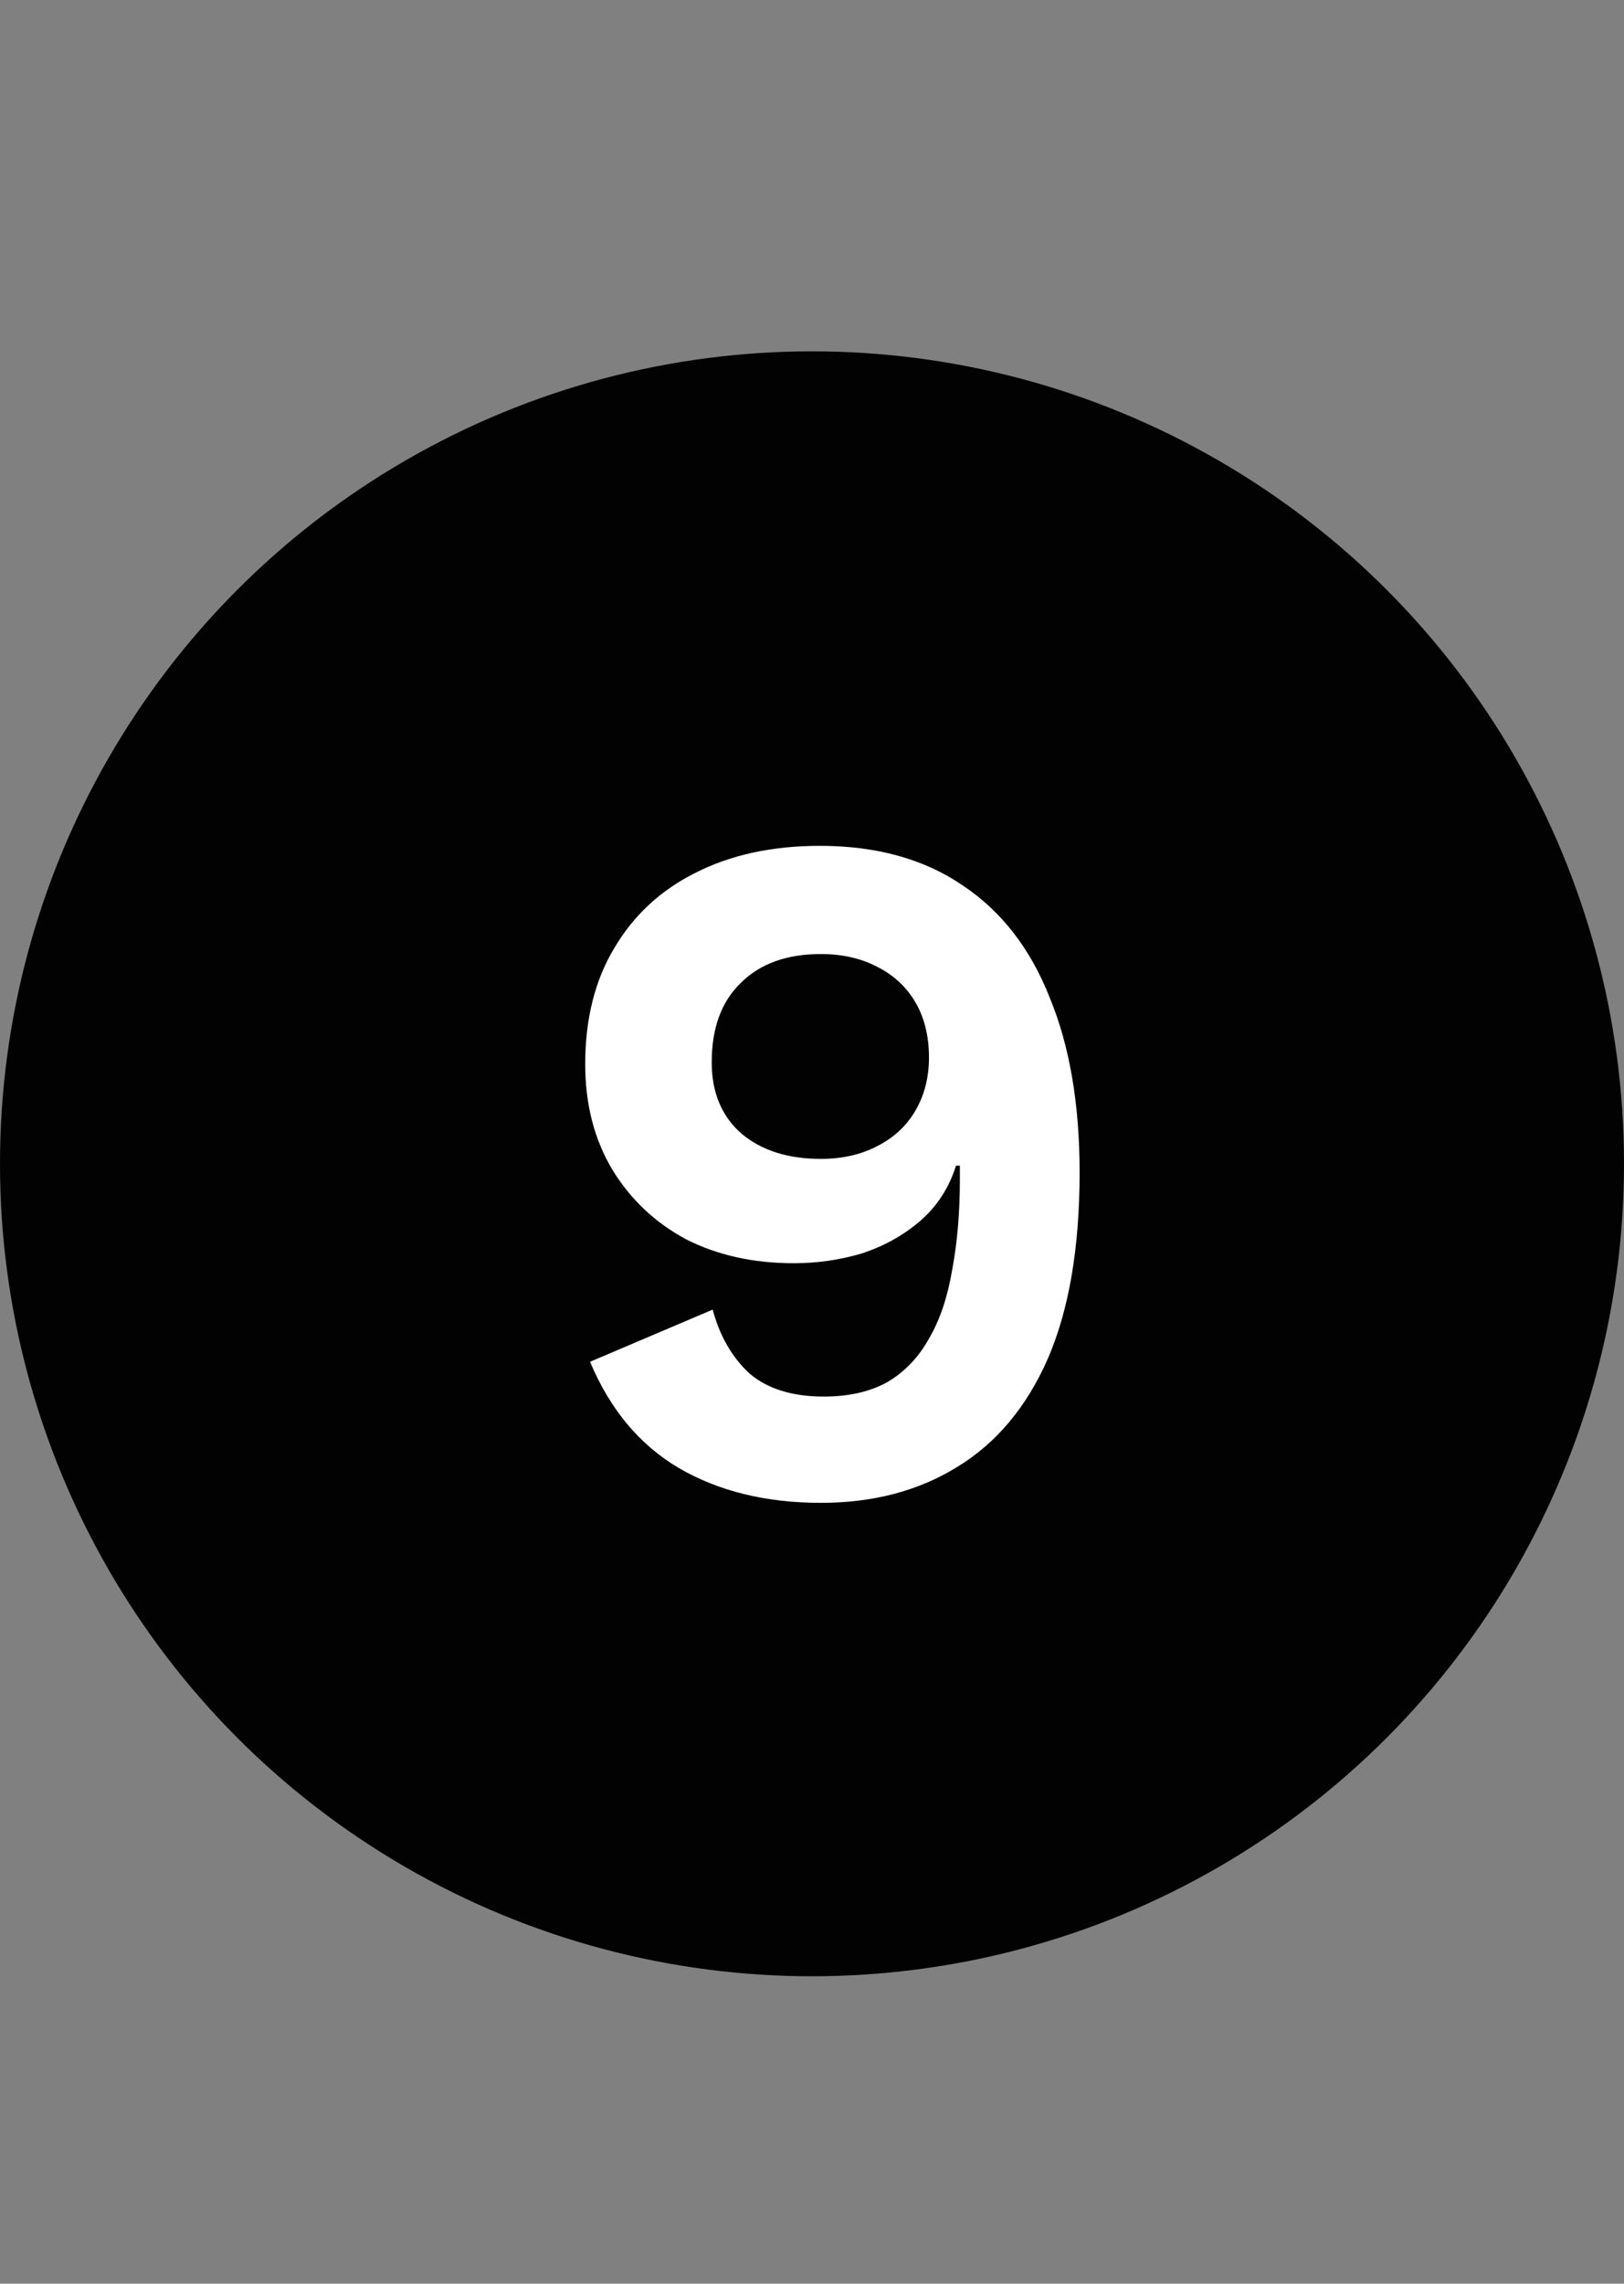
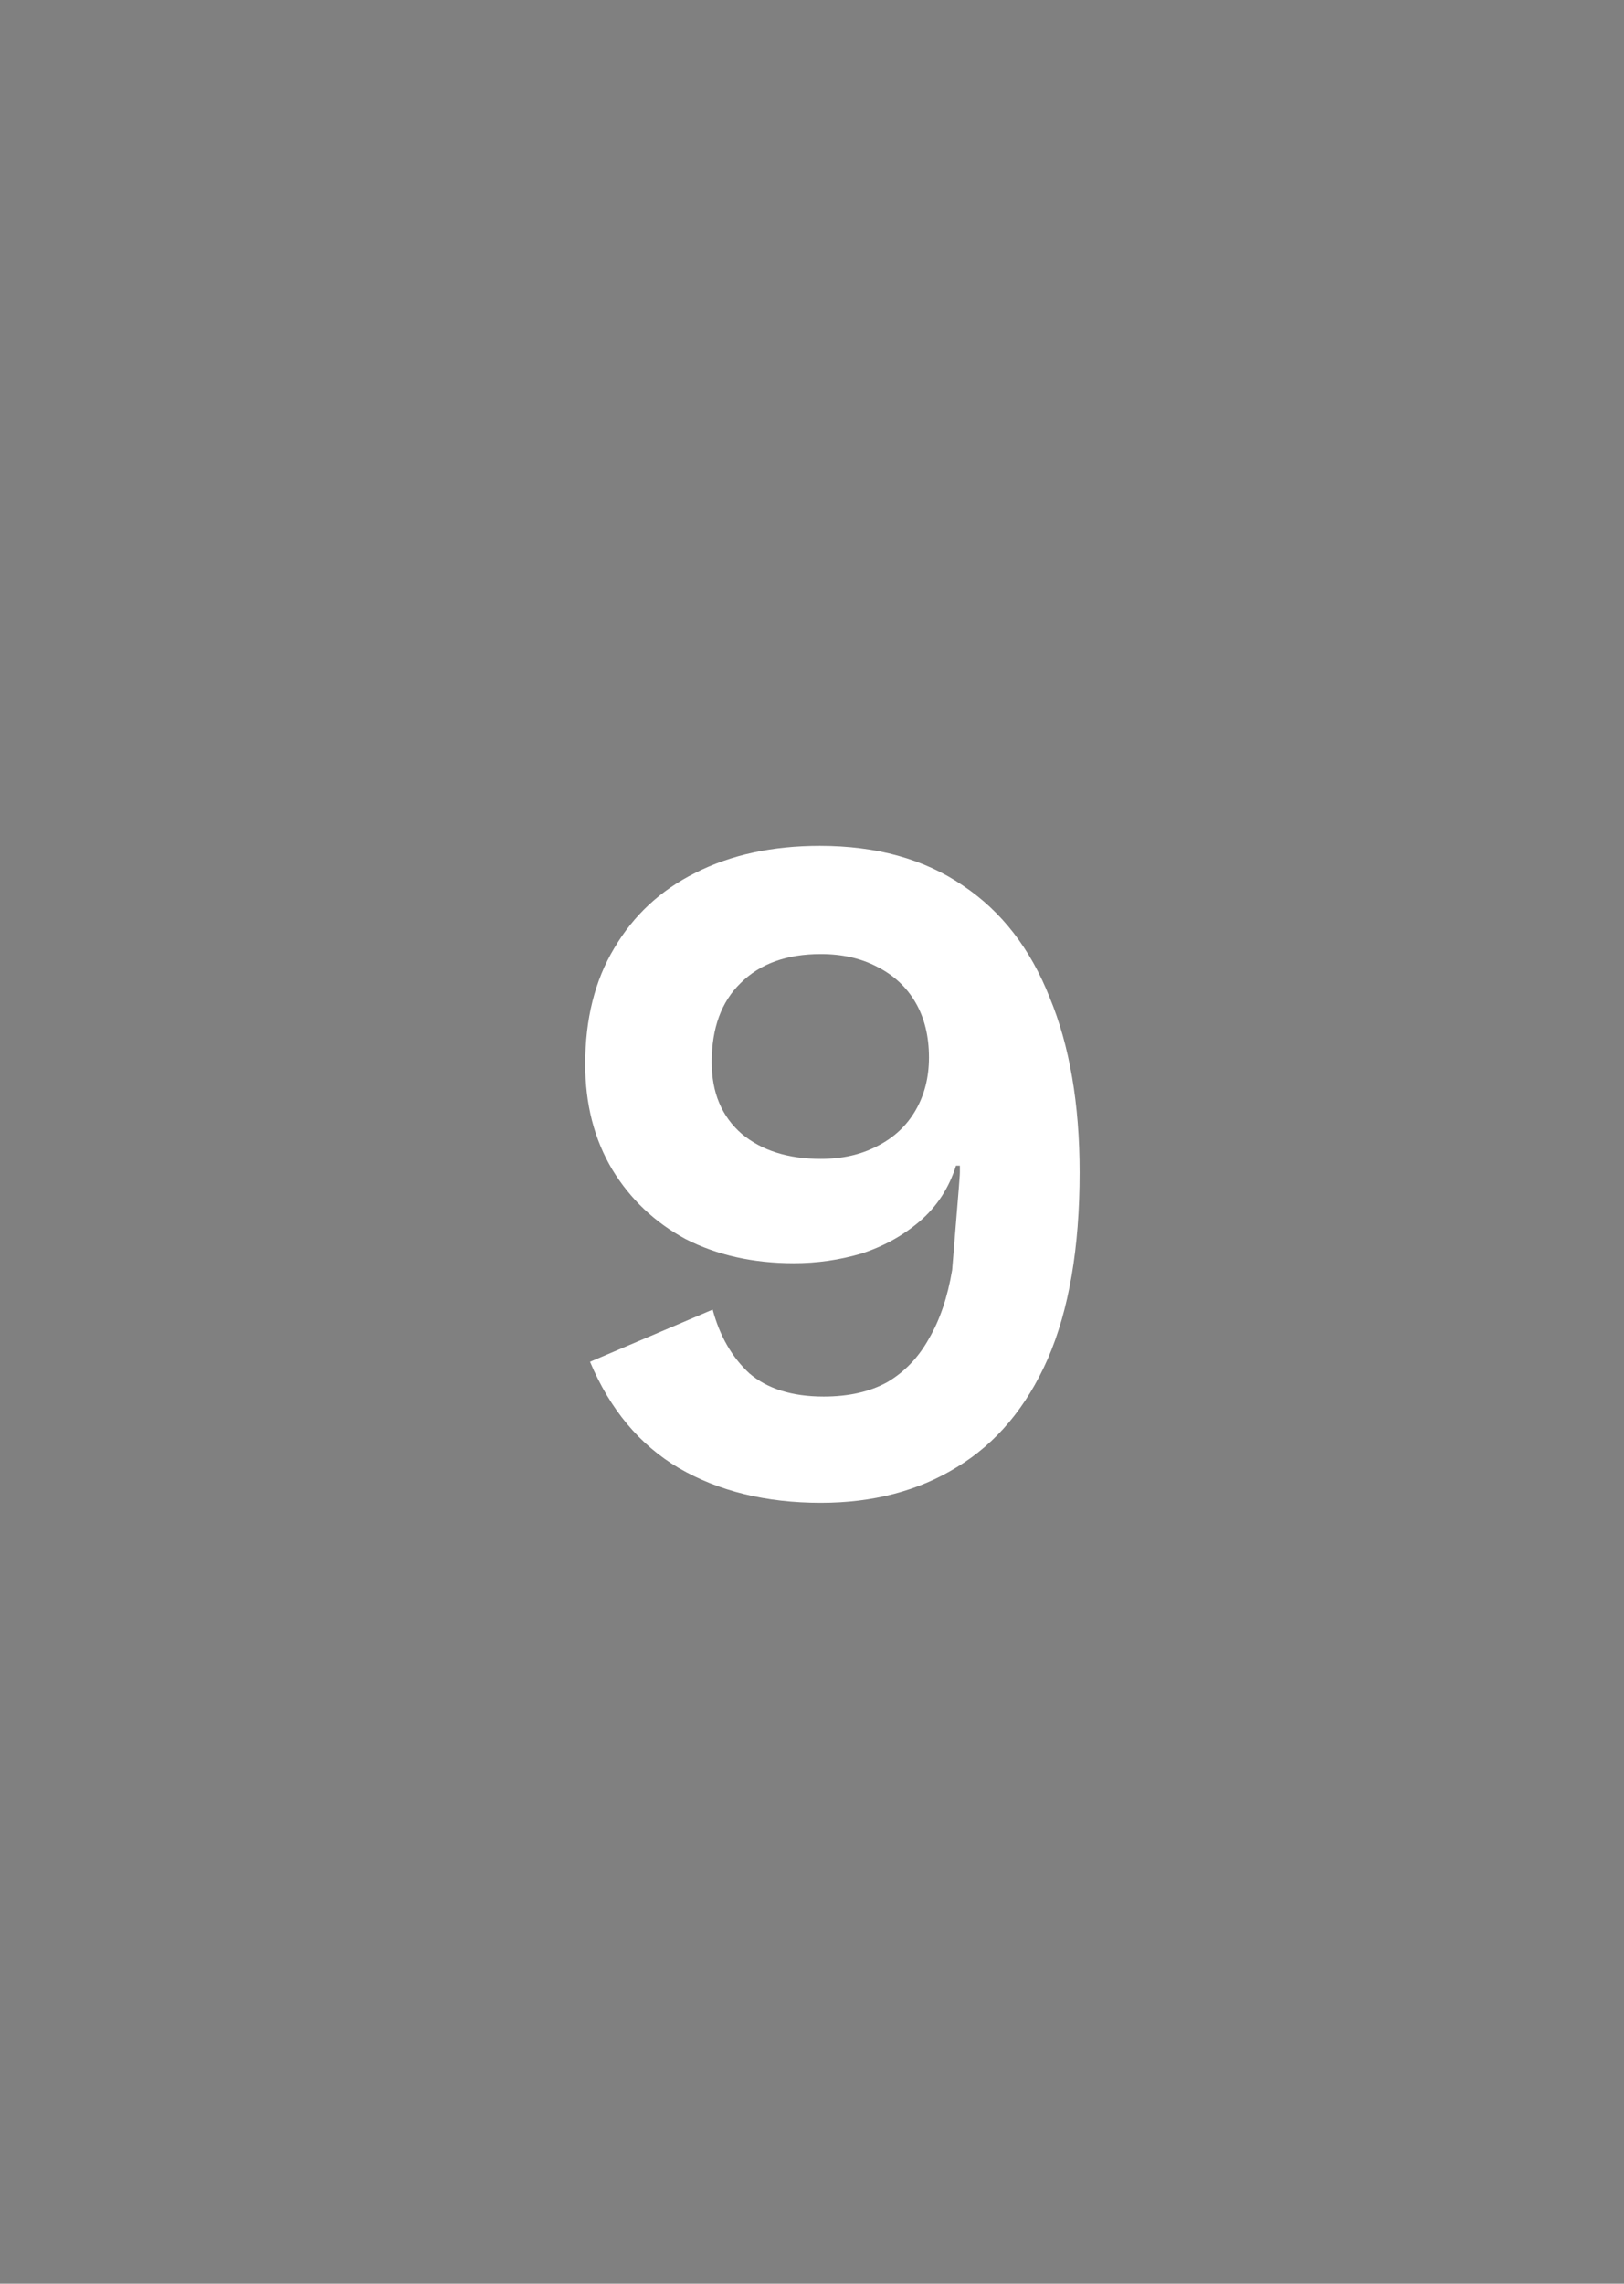
<svg xmlns="http://www.w3.org/2000/svg" width="37" height="52" viewBox="0 0 37 52" fill="none">
  <rect x="0" y="0" width="37" height="52" fill="#808080" stroke="none" />
-   <circle cx="18.5" cy="26.5" r="18.5" fill="#020202" />
-   <path d="M18.679 19.26C19.97 19.26 21.055 19.561 21.935 20.162C22.815 20.749 23.475 21.599 23.915 22.714C24.37 23.814 24.597 25.141 24.597 26.696C24.597 28.412 24.355 29.827 23.871 30.942C23.387 32.042 22.698 32.863 21.803 33.406C20.923 33.949 19.889 34.22 18.701 34.22C17.454 34.22 16.376 33.956 15.467 33.428C14.572 32.9 13.898 32.093 13.443 31.008L16.237 29.82C16.398 30.421 16.677 30.905 17.073 31.272C17.484 31.624 18.048 31.8 18.767 31.8C19.339 31.8 19.823 31.69 20.219 31.47C20.615 31.235 20.93 30.905 21.165 30.48C21.414 30.055 21.59 29.534 21.693 28.918C21.81 28.302 21.869 27.613 21.869 26.85C21.869 26.791 21.869 26.74 21.869 26.696C21.869 26.652 21.869 26.601 21.869 26.542H21.781C21.62 27.055 21.341 27.481 20.945 27.818C20.564 28.141 20.124 28.383 19.625 28.544C19.126 28.691 18.613 28.764 18.085 28.764C17.161 28.764 16.34 28.581 15.621 28.214C14.917 27.833 14.36 27.305 13.949 26.63C13.538 25.941 13.333 25.141 13.333 24.232C13.333 23.205 13.553 22.325 13.993 21.592C14.433 20.844 15.049 20.272 15.841 19.876C16.648 19.465 17.594 19.26 18.679 19.26ZM18.701 21.724C17.924 21.724 17.315 21.944 16.875 22.384C16.435 22.809 16.215 23.411 16.215 24.188C16.215 24.877 16.442 25.42 16.897 25.816C17.352 26.197 17.953 26.388 18.701 26.388C19.185 26.388 19.61 26.293 19.977 26.102C20.358 25.911 20.652 25.64 20.857 25.288C21.062 24.936 21.165 24.533 21.165 24.078C21.165 23.594 21.062 23.176 20.857 22.824C20.652 22.472 20.358 22.201 19.977 22.01C19.61 21.819 19.185 21.724 18.701 21.724Z" fill="white" />
+   <path d="M18.679 19.26C19.97 19.26 21.055 19.561 21.935 20.162C22.815 20.749 23.475 21.599 23.915 22.714C24.37 23.814 24.597 25.141 24.597 26.696C24.597 28.412 24.355 29.827 23.871 30.942C23.387 32.042 22.698 32.863 21.803 33.406C20.923 33.949 19.889 34.22 18.701 34.22C17.454 34.22 16.376 33.956 15.467 33.428C14.572 32.9 13.898 32.093 13.443 31.008L16.237 29.82C16.398 30.421 16.677 30.905 17.073 31.272C17.484 31.624 18.048 31.8 18.767 31.8C19.339 31.8 19.823 31.69 20.219 31.47C20.615 31.235 20.93 30.905 21.165 30.48C21.414 30.055 21.59 29.534 21.693 28.918C21.869 26.791 21.869 26.74 21.869 26.696C21.869 26.652 21.869 26.601 21.869 26.542H21.781C21.62 27.055 21.341 27.481 20.945 27.818C20.564 28.141 20.124 28.383 19.625 28.544C19.126 28.691 18.613 28.764 18.085 28.764C17.161 28.764 16.34 28.581 15.621 28.214C14.917 27.833 14.36 27.305 13.949 26.63C13.538 25.941 13.333 25.141 13.333 24.232C13.333 23.205 13.553 22.325 13.993 21.592C14.433 20.844 15.049 20.272 15.841 19.876C16.648 19.465 17.594 19.26 18.679 19.26ZM18.701 21.724C17.924 21.724 17.315 21.944 16.875 22.384C16.435 22.809 16.215 23.411 16.215 24.188C16.215 24.877 16.442 25.42 16.897 25.816C17.352 26.197 17.953 26.388 18.701 26.388C19.185 26.388 19.61 26.293 19.977 26.102C20.358 25.911 20.652 25.64 20.857 25.288C21.062 24.936 21.165 24.533 21.165 24.078C21.165 23.594 21.062 23.176 20.857 22.824C20.652 22.472 20.358 22.201 19.977 22.01C19.61 21.819 19.185 21.724 18.701 21.724Z" fill="white" />
</svg>